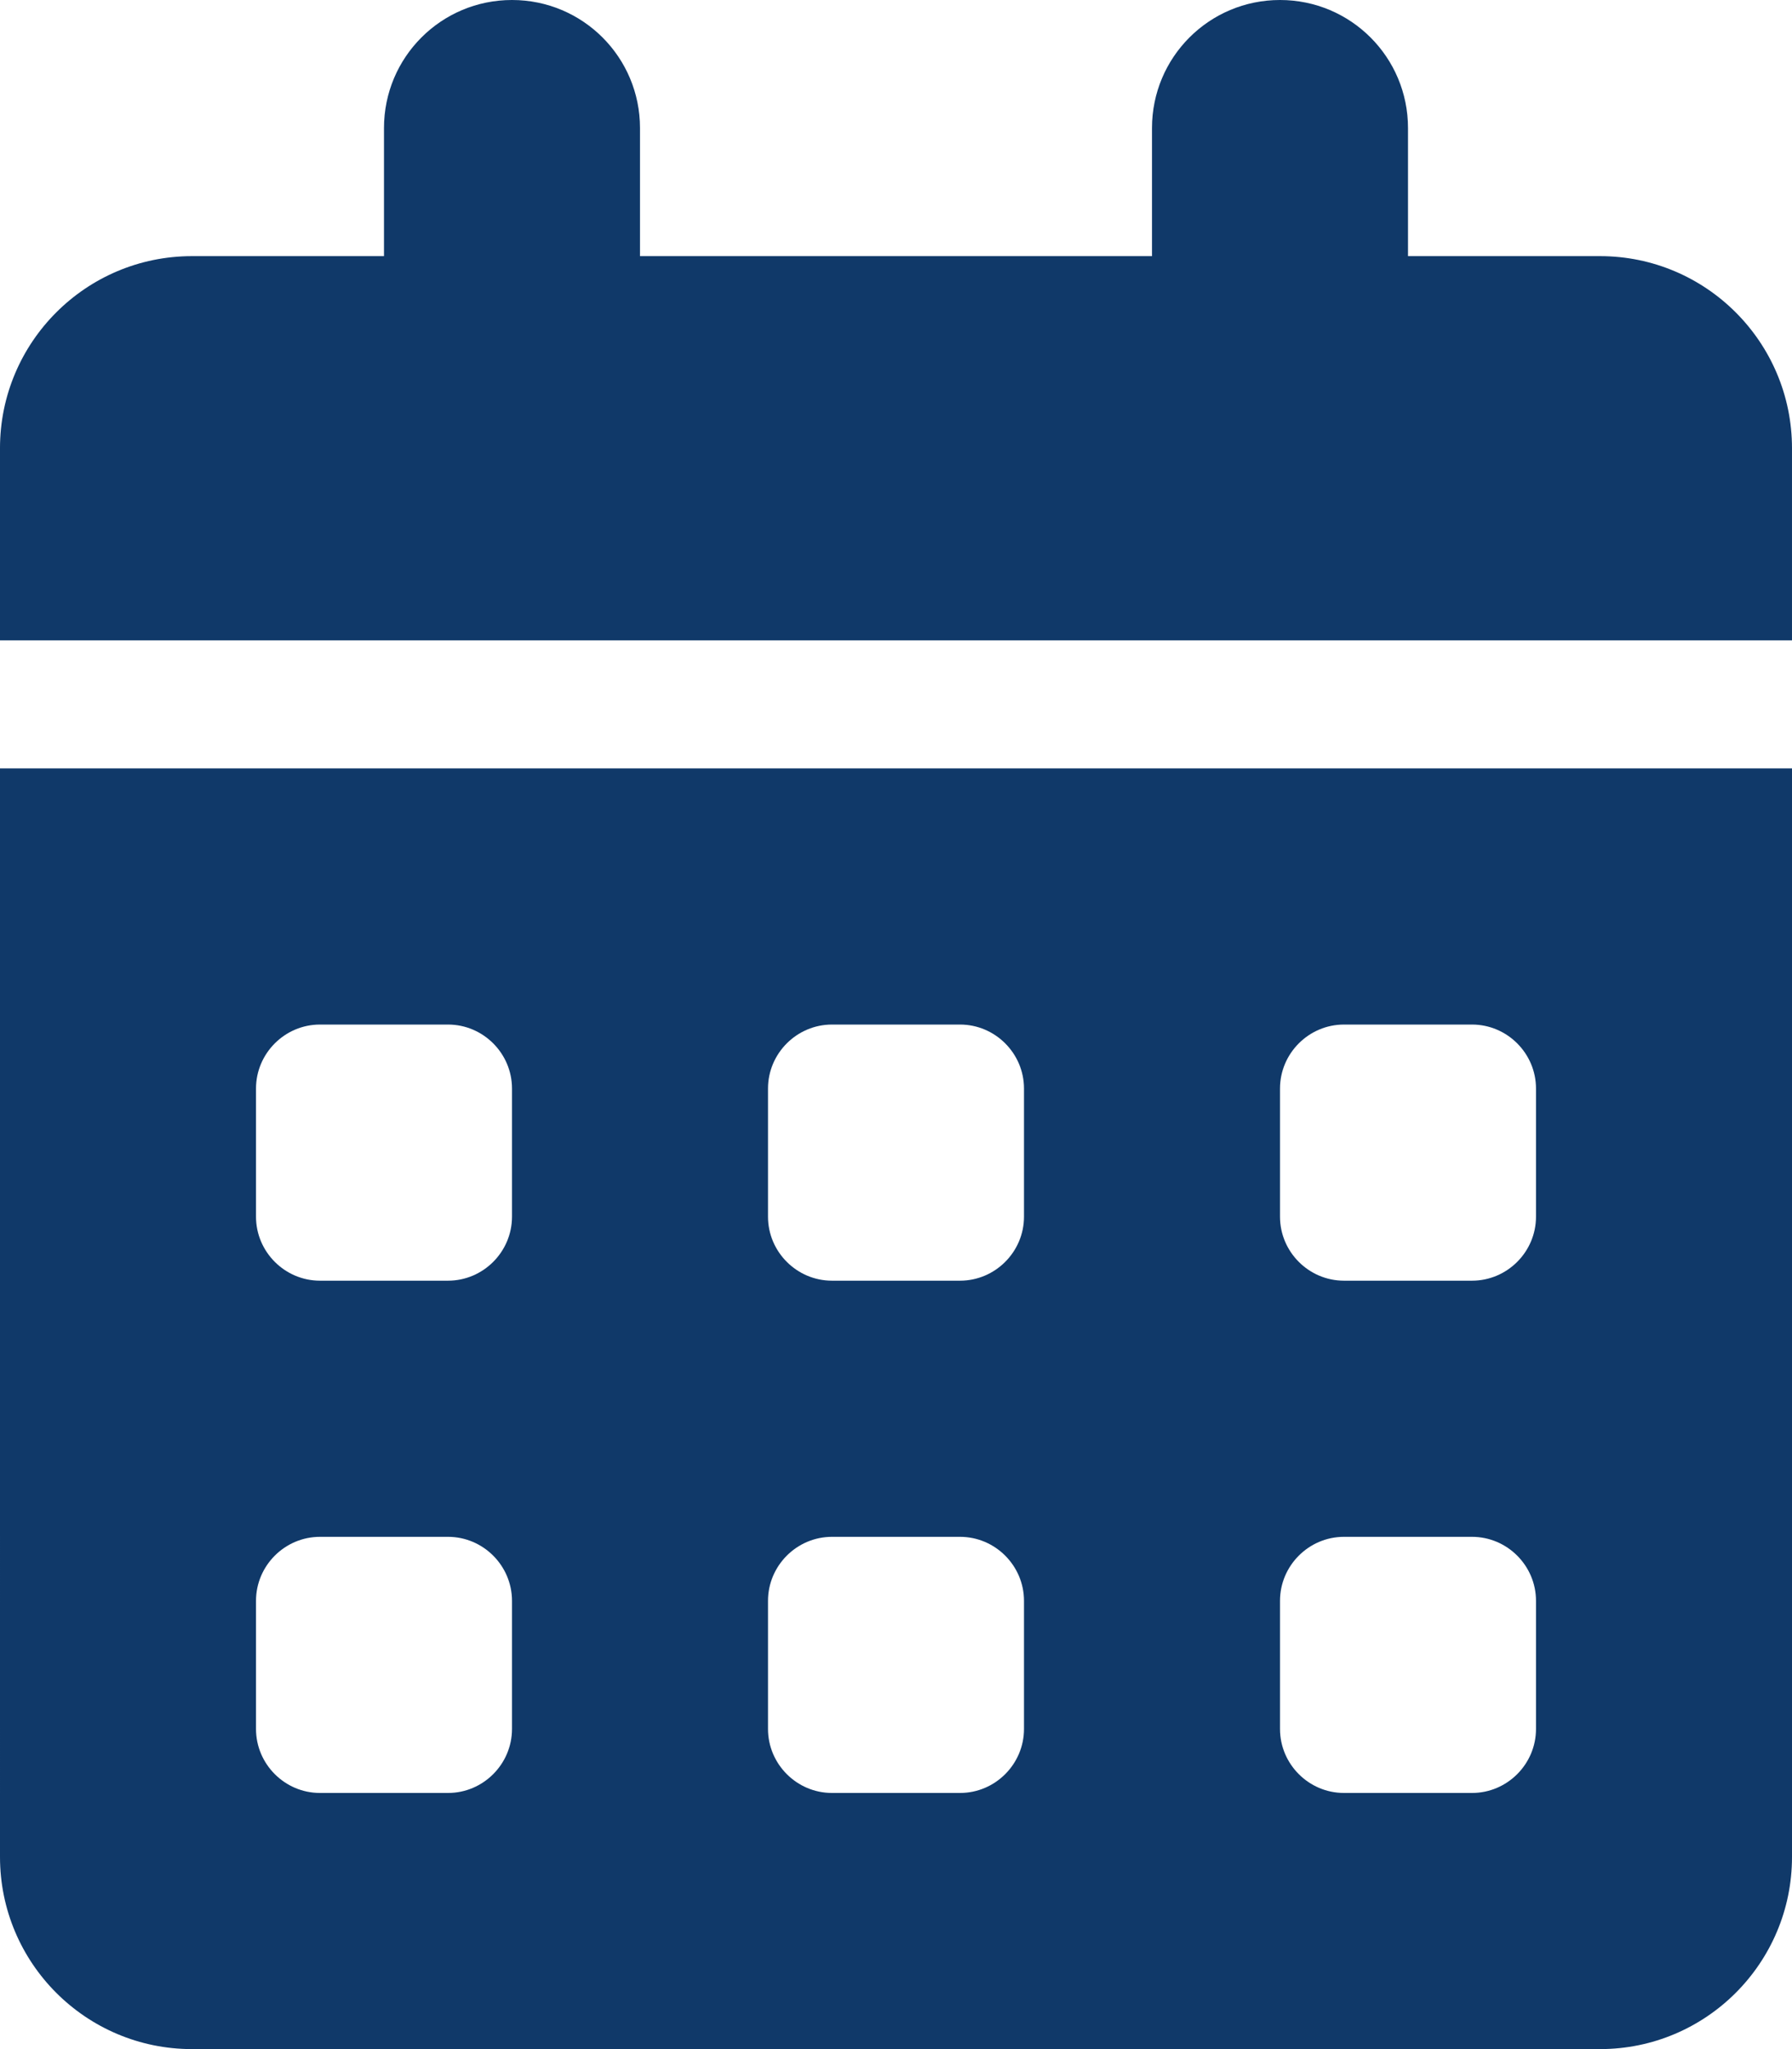
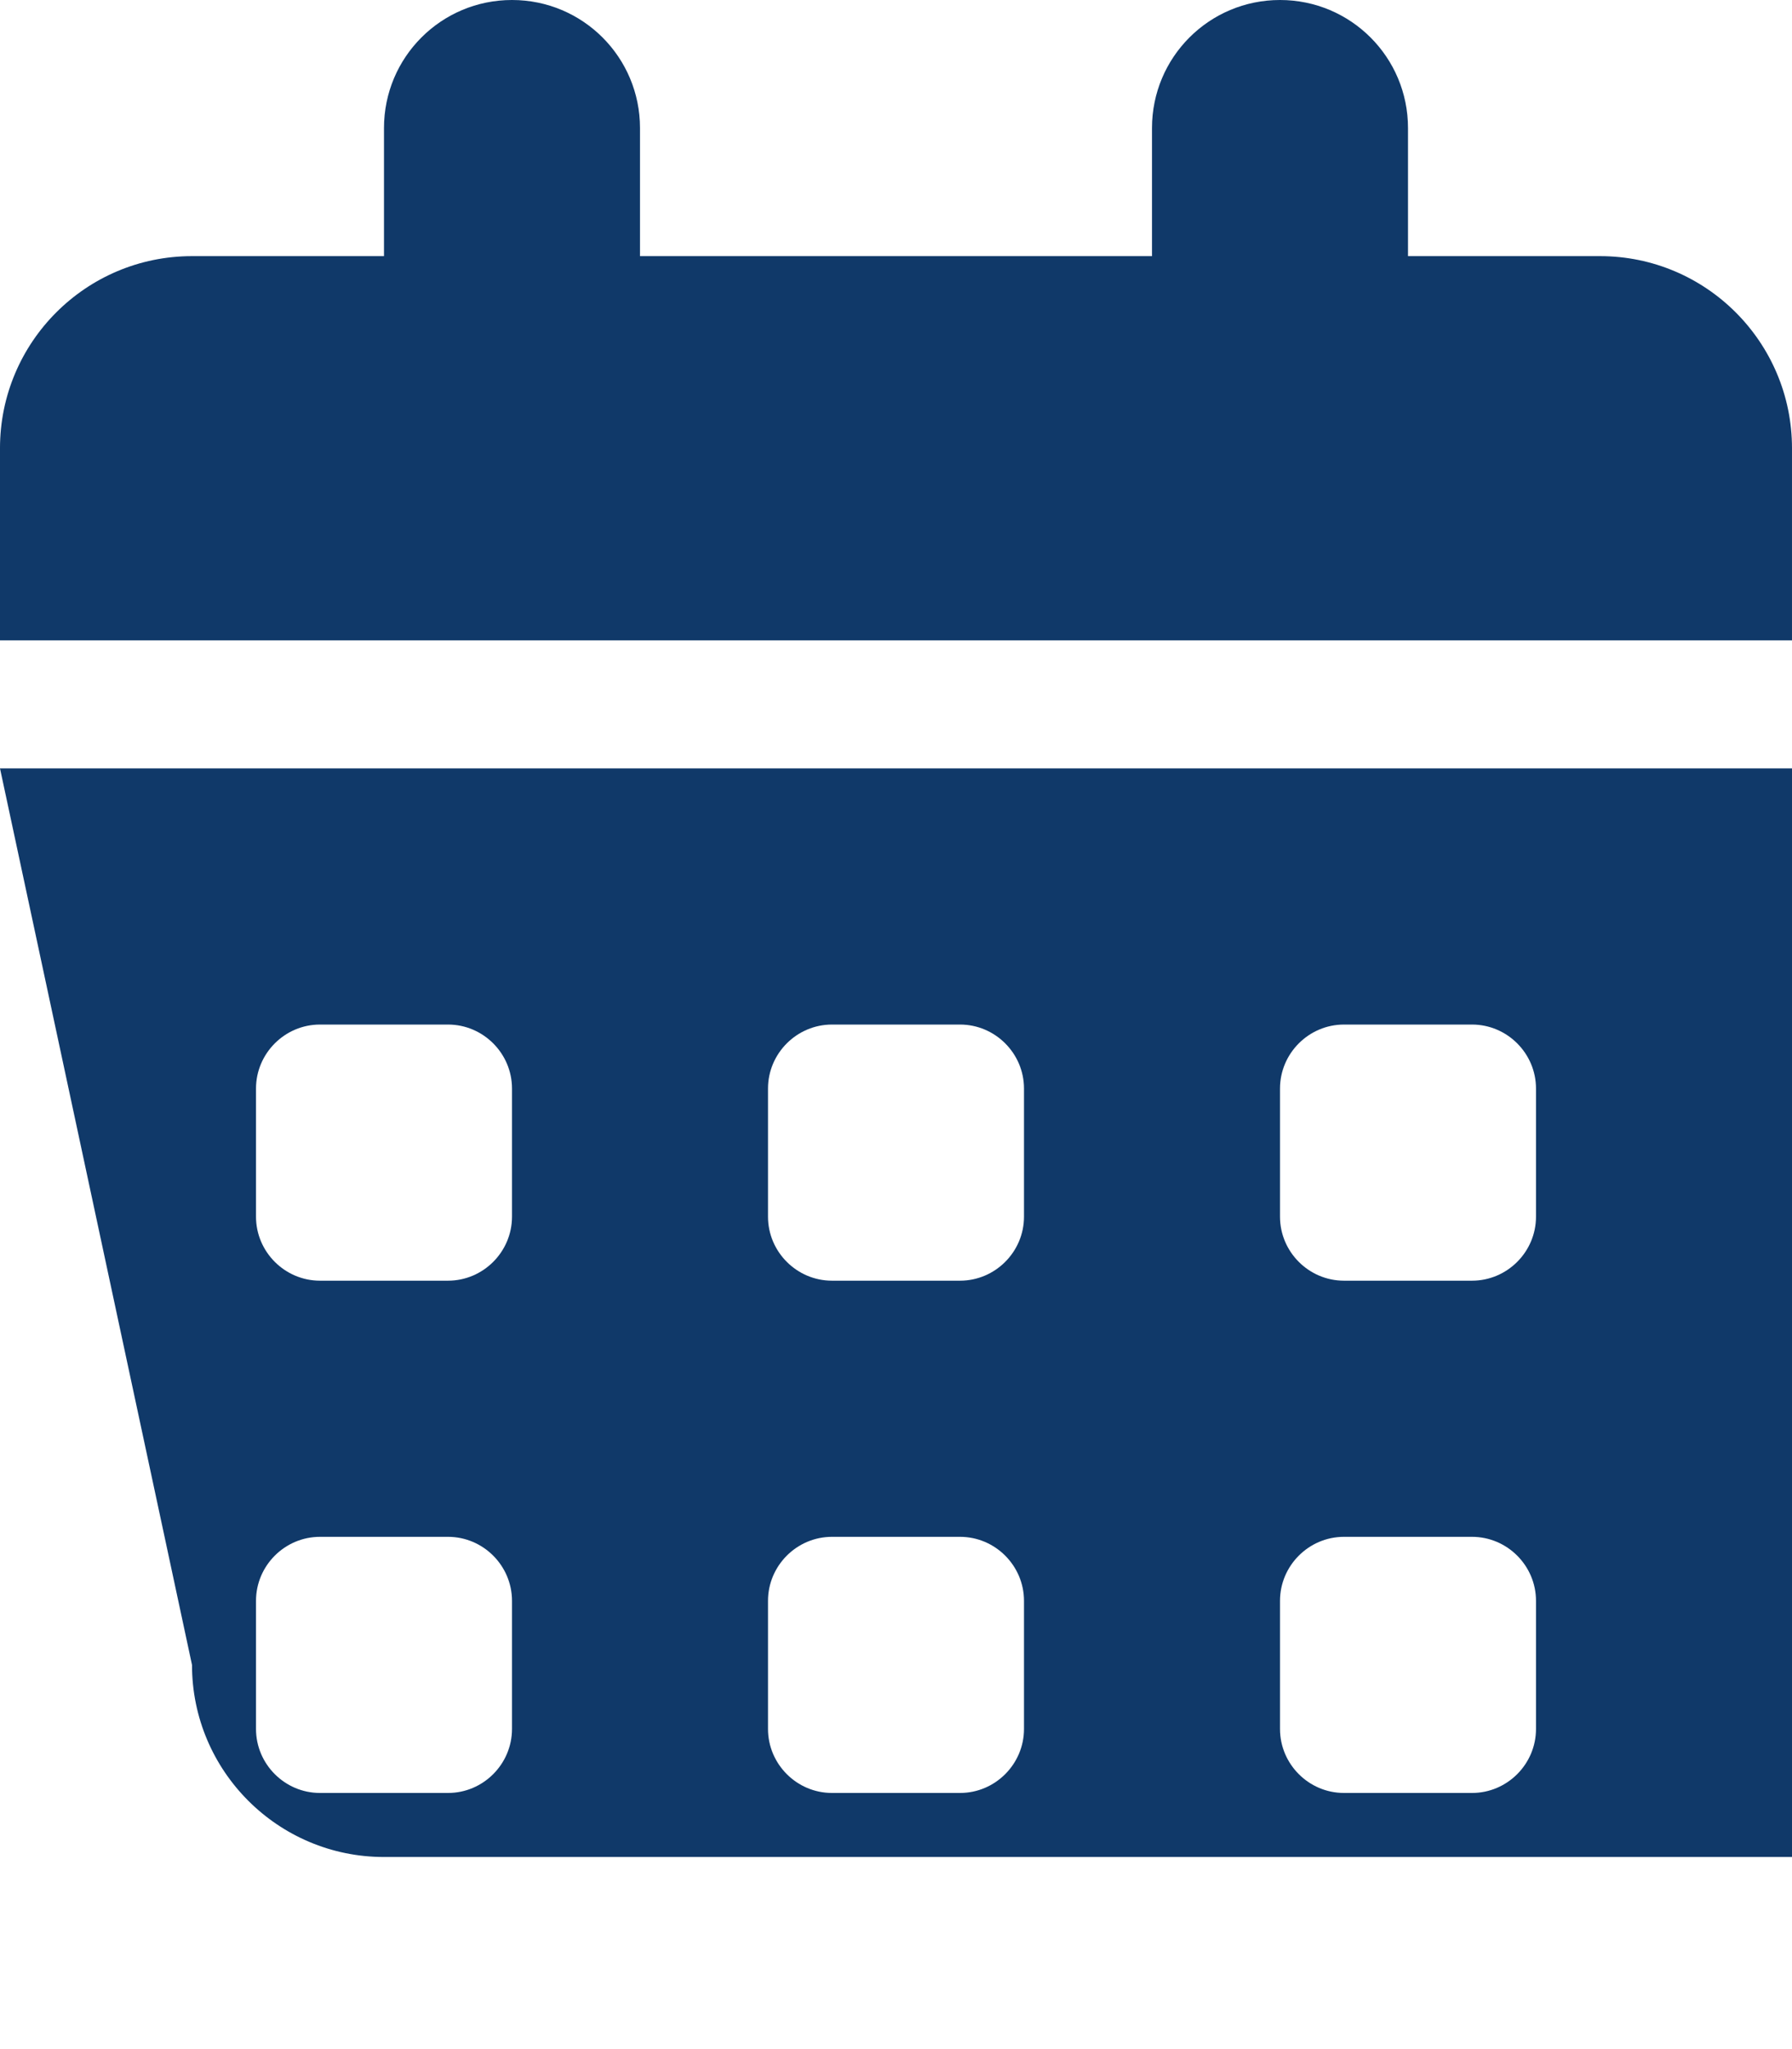
<svg xmlns="http://www.w3.org/2000/svg" version="1.2" viewBox="0 0 448 512" width="448" height="512">
  <style>.a{fill:#103969}</style>
-   <path fill-rule="evenodd" class="a" d="m128 0c17.7 0 32 14.3 32 32v32h128v-32c0-17.7 14.3-32 32-32 17.7 0 32 14.3 32 32v32h48c26.5 0 48 21.5 48 48v48h-448v-48c0-26.5 21.5-48 48-48h48v-32c0-17.7 14.3-32 32-32zm-128 192h448v272c0 26.5-21.5 48-48 48h-352c-26.5 0-48-21.5-48-48zm64 80v32c0 8.8 7.2 16 16 16h32c8.8 0 16-7.2 16-16v-32c0-8.8-7.2-16-16-16h-32c-8.8 0-16 7.2-16 16zm128 0v32c0 8.8 7.2 16 16 16h32c8.8 0 16-7.2 16-16v-32c0-8.8-7.2-16-16-16h-32c-8.8 0-16 7.2-16 16zm144-16c-8.8 0-16 7.2-16 16v32c0 8.8 7.2 16 16 16h32c8.8 0 16-7.2 16-16v-32c0-8.8-7.2-16-16-16zm-272 144v32c0 8.8 7.2 16 16 16h32c8.8 0 16-7.2 16-16v-32c0-8.8-7.2-16-16-16h-32c-8.8 0-16 7.2-16 16zm144-16c-8.8 0-16 7.2-16 16v32c0 8.8 7.2 16 16 16h32c8.8 0 16-7.2 16-16v-32c0-8.8-7.2-16-16-16zm112 16v32c0 8.8 7.2 16 16 16h32c8.8 0 16-7.2 16-16v-32c0-8.8-7.2-16-16-16h-32c-8.8 0-16 7.2-16 16z" />
+   <path fill-rule="evenodd" class="a" d="m128 0c17.7 0 32 14.3 32 32v32h128v-32c0-17.7 14.3-32 32-32 17.7 0 32 14.3 32 32v32h48c26.5 0 48 21.5 48 48v48h-448v-48c0-26.5 21.5-48 48-48h48v-32c0-17.7 14.3-32 32-32zm-128 192h448v272h-352c-26.5 0-48-21.5-48-48zm64 80v32c0 8.8 7.2 16 16 16h32c8.8 0 16-7.2 16-16v-32c0-8.8-7.2-16-16-16h-32c-8.8 0-16 7.2-16 16zm128 0v32c0 8.8 7.2 16 16 16h32c8.8 0 16-7.2 16-16v-32c0-8.8-7.2-16-16-16h-32c-8.8 0-16 7.2-16 16zm144-16c-8.8 0-16 7.2-16 16v32c0 8.8 7.2 16 16 16h32c8.8 0 16-7.2 16-16v-32c0-8.8-7.2-16-16-16zm-272 144v32c0 8.8 7.2 16 16 16h32c8.8 0 16-7.2 16-16v-32c0-8.8-7.2-16-16-16h-32c-8.8 0-16 7.2-16 16zm144-16c-8.8 0-16 7.2-16 16v32c0 8.8 7.2 16 16 16h32c8.8 0 16-7.2 16-16v-32c0-8.8-7.2-16-16-16zm112 16v32c0 8.8 7.2 16 16 16h32c8.8 0 16-7.2 16-16v-32c0-8.8-7.2-16-16-16h-32c-8.8 0-16 7.2-16 16z" />
</svg>